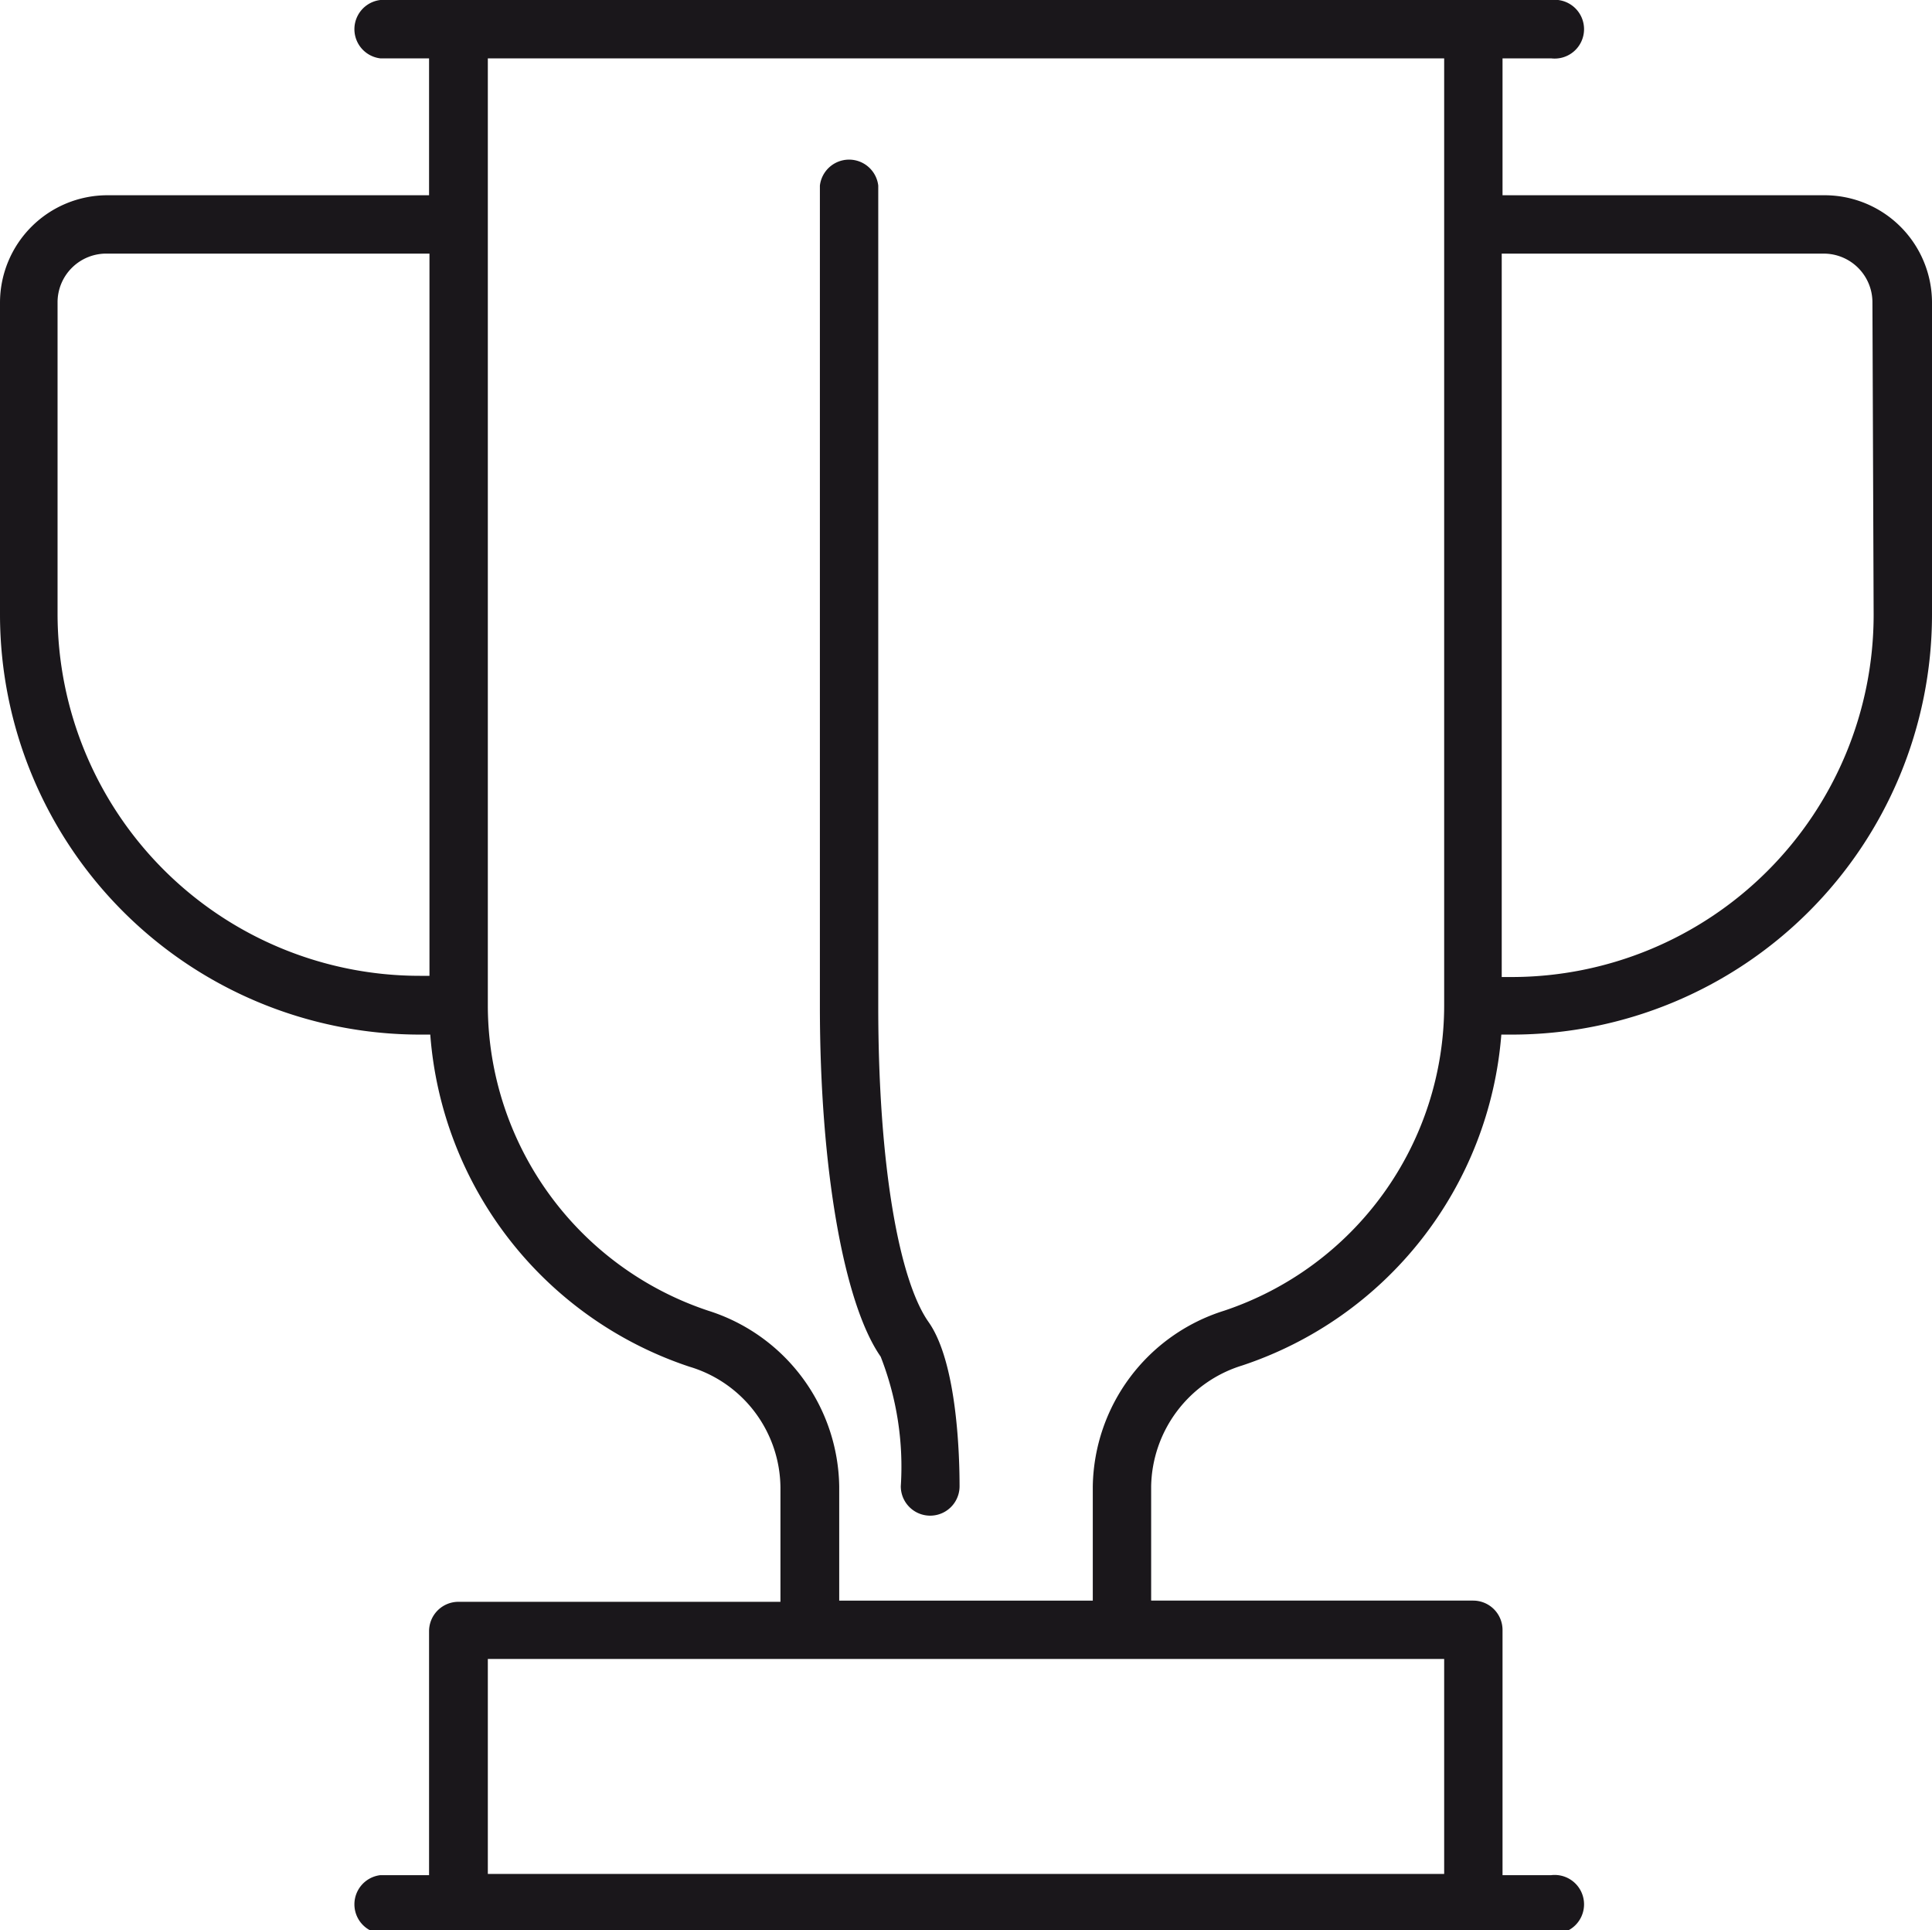
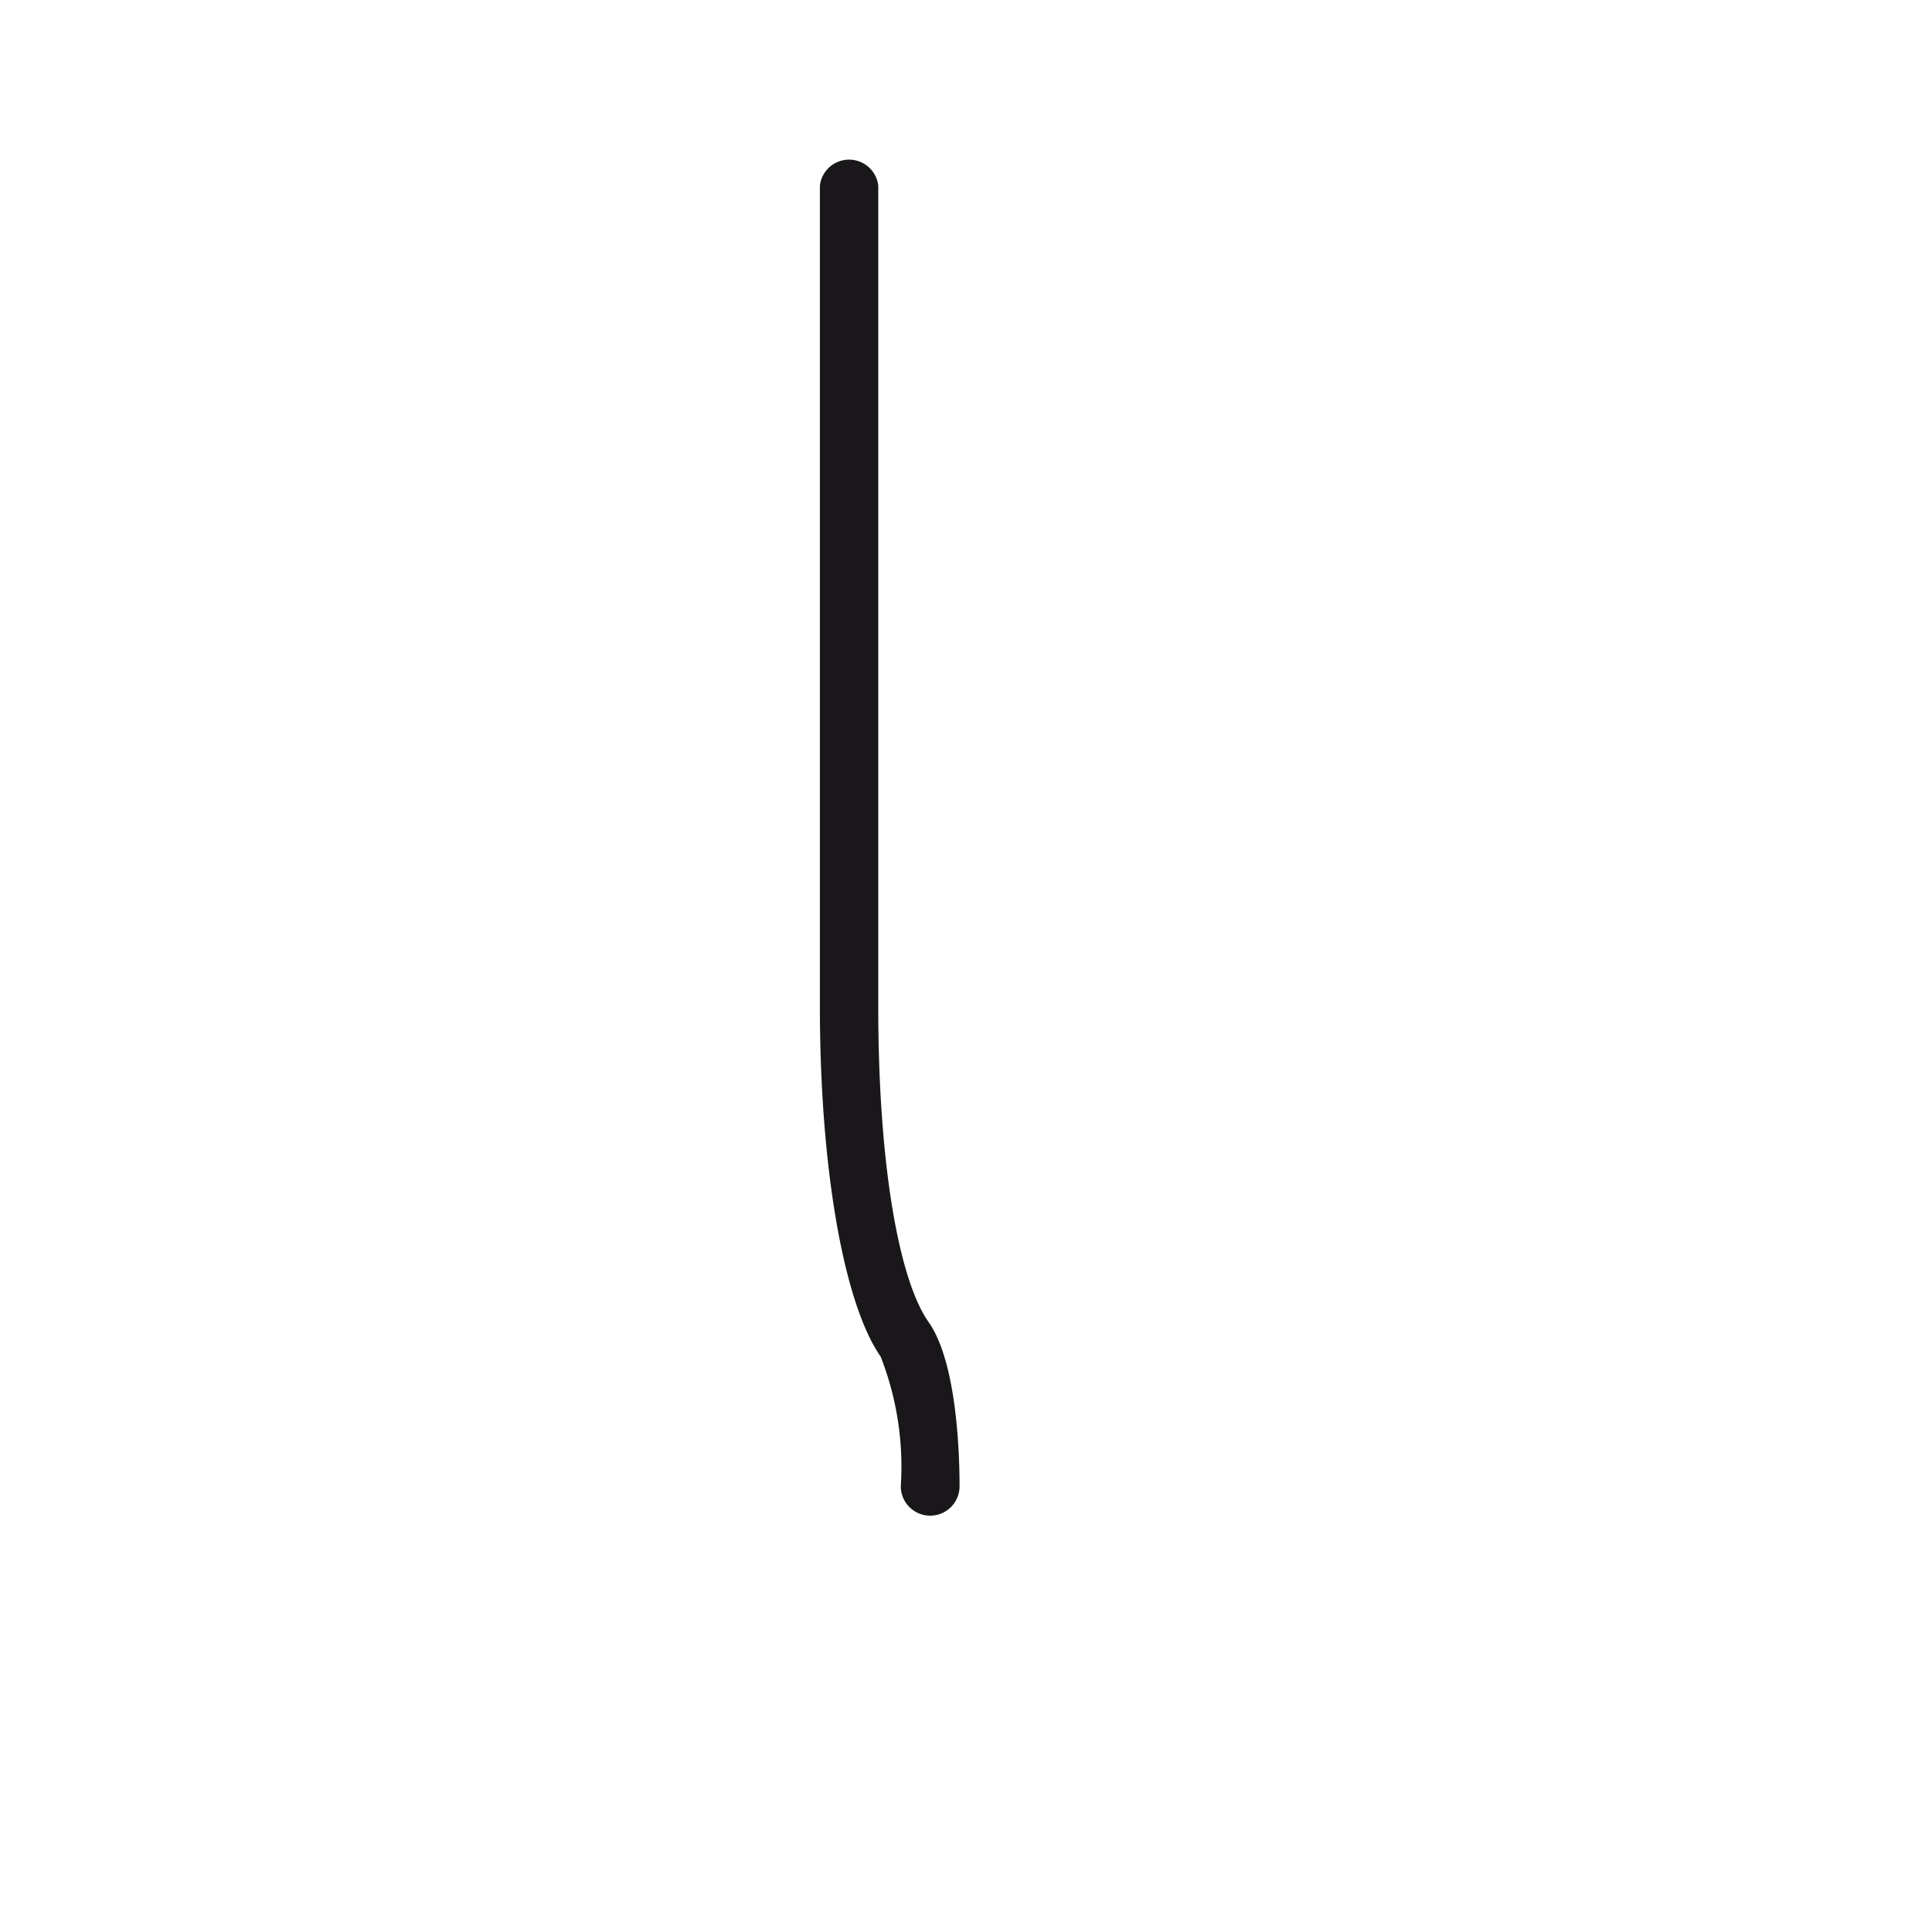
<svg xmlns="http://www.w3.org/2000/svg" id="Layer" viewBox="0 0 48 47.95">
  <defs>
    <style>.cls-1{fill:#1a171b;}</style>
  </defs>
  <title>trophy</title>
-   <path class="cls-1" d="M45.33,4.85h-8V1.45h1.21a.73.73,0,1,0,0-1.45H9.45a.73.73,0,0,0,0,1.45h1.21V4.85h-8A2.67,2.67,0,0,0,0,7.51v7.76A10.44,10.44,0,0,0,10.42,25.7h.27a9.44,9.44,0,0,0,6.44,8.25,3.16,3.16,0,0,1,2.26,3v2.84h-8a.73.73,0,0,0-.73.73v6.06H9.45a.73.73,0,0,0,0,1.45H38.54a.73.73,0,1,0,0-1.45H37.33V40.49a.73.73,0,0,0-.73-.73h-8V36.92a3.2,3.2,0,0,1,2.26-3A9.44,9.44,0,0,0,37.3,25.7h.27A10.44,10.44,0,0,0,48,15.27V7.51A2.67,2.67,0,0,0,45.33,4.85ZM10.67,24.24h-.24a9,9,0,0,1-9-9V7.51A1.21,1.21,0,0,1,2.67,6.3h8ZM35.88,46.55H12.12V41.21H35.88Zm0-21.58a8,8,0,0,1-5.47,7.59,4.65,4.65,0,0,0-3.26,4.36v2.84h-6.3V36.92a4.65,4.65,0,0,0-3.25-4.36A8,8,0,0,1,12.12,25V1.45H35.88Zm10.67-9.7a9,9,0,0,1-9,9h-.24V6.3h8a1.21,1.21,0,0,1,1.21,1.21Z" />
  <path class="cls-1" d="M22.38,36.92a.73.73,0,1,0,1.46,0c0-.7-.05-3.06-.77-4.08S21.82,29,21.82,25V4.61a.73.73,0,0,0-1.45,0V25c0,4,.59,7.38,1.51,8.7A7.5,7.5,0,0,1,22.38,36.92Z" />
</svg>